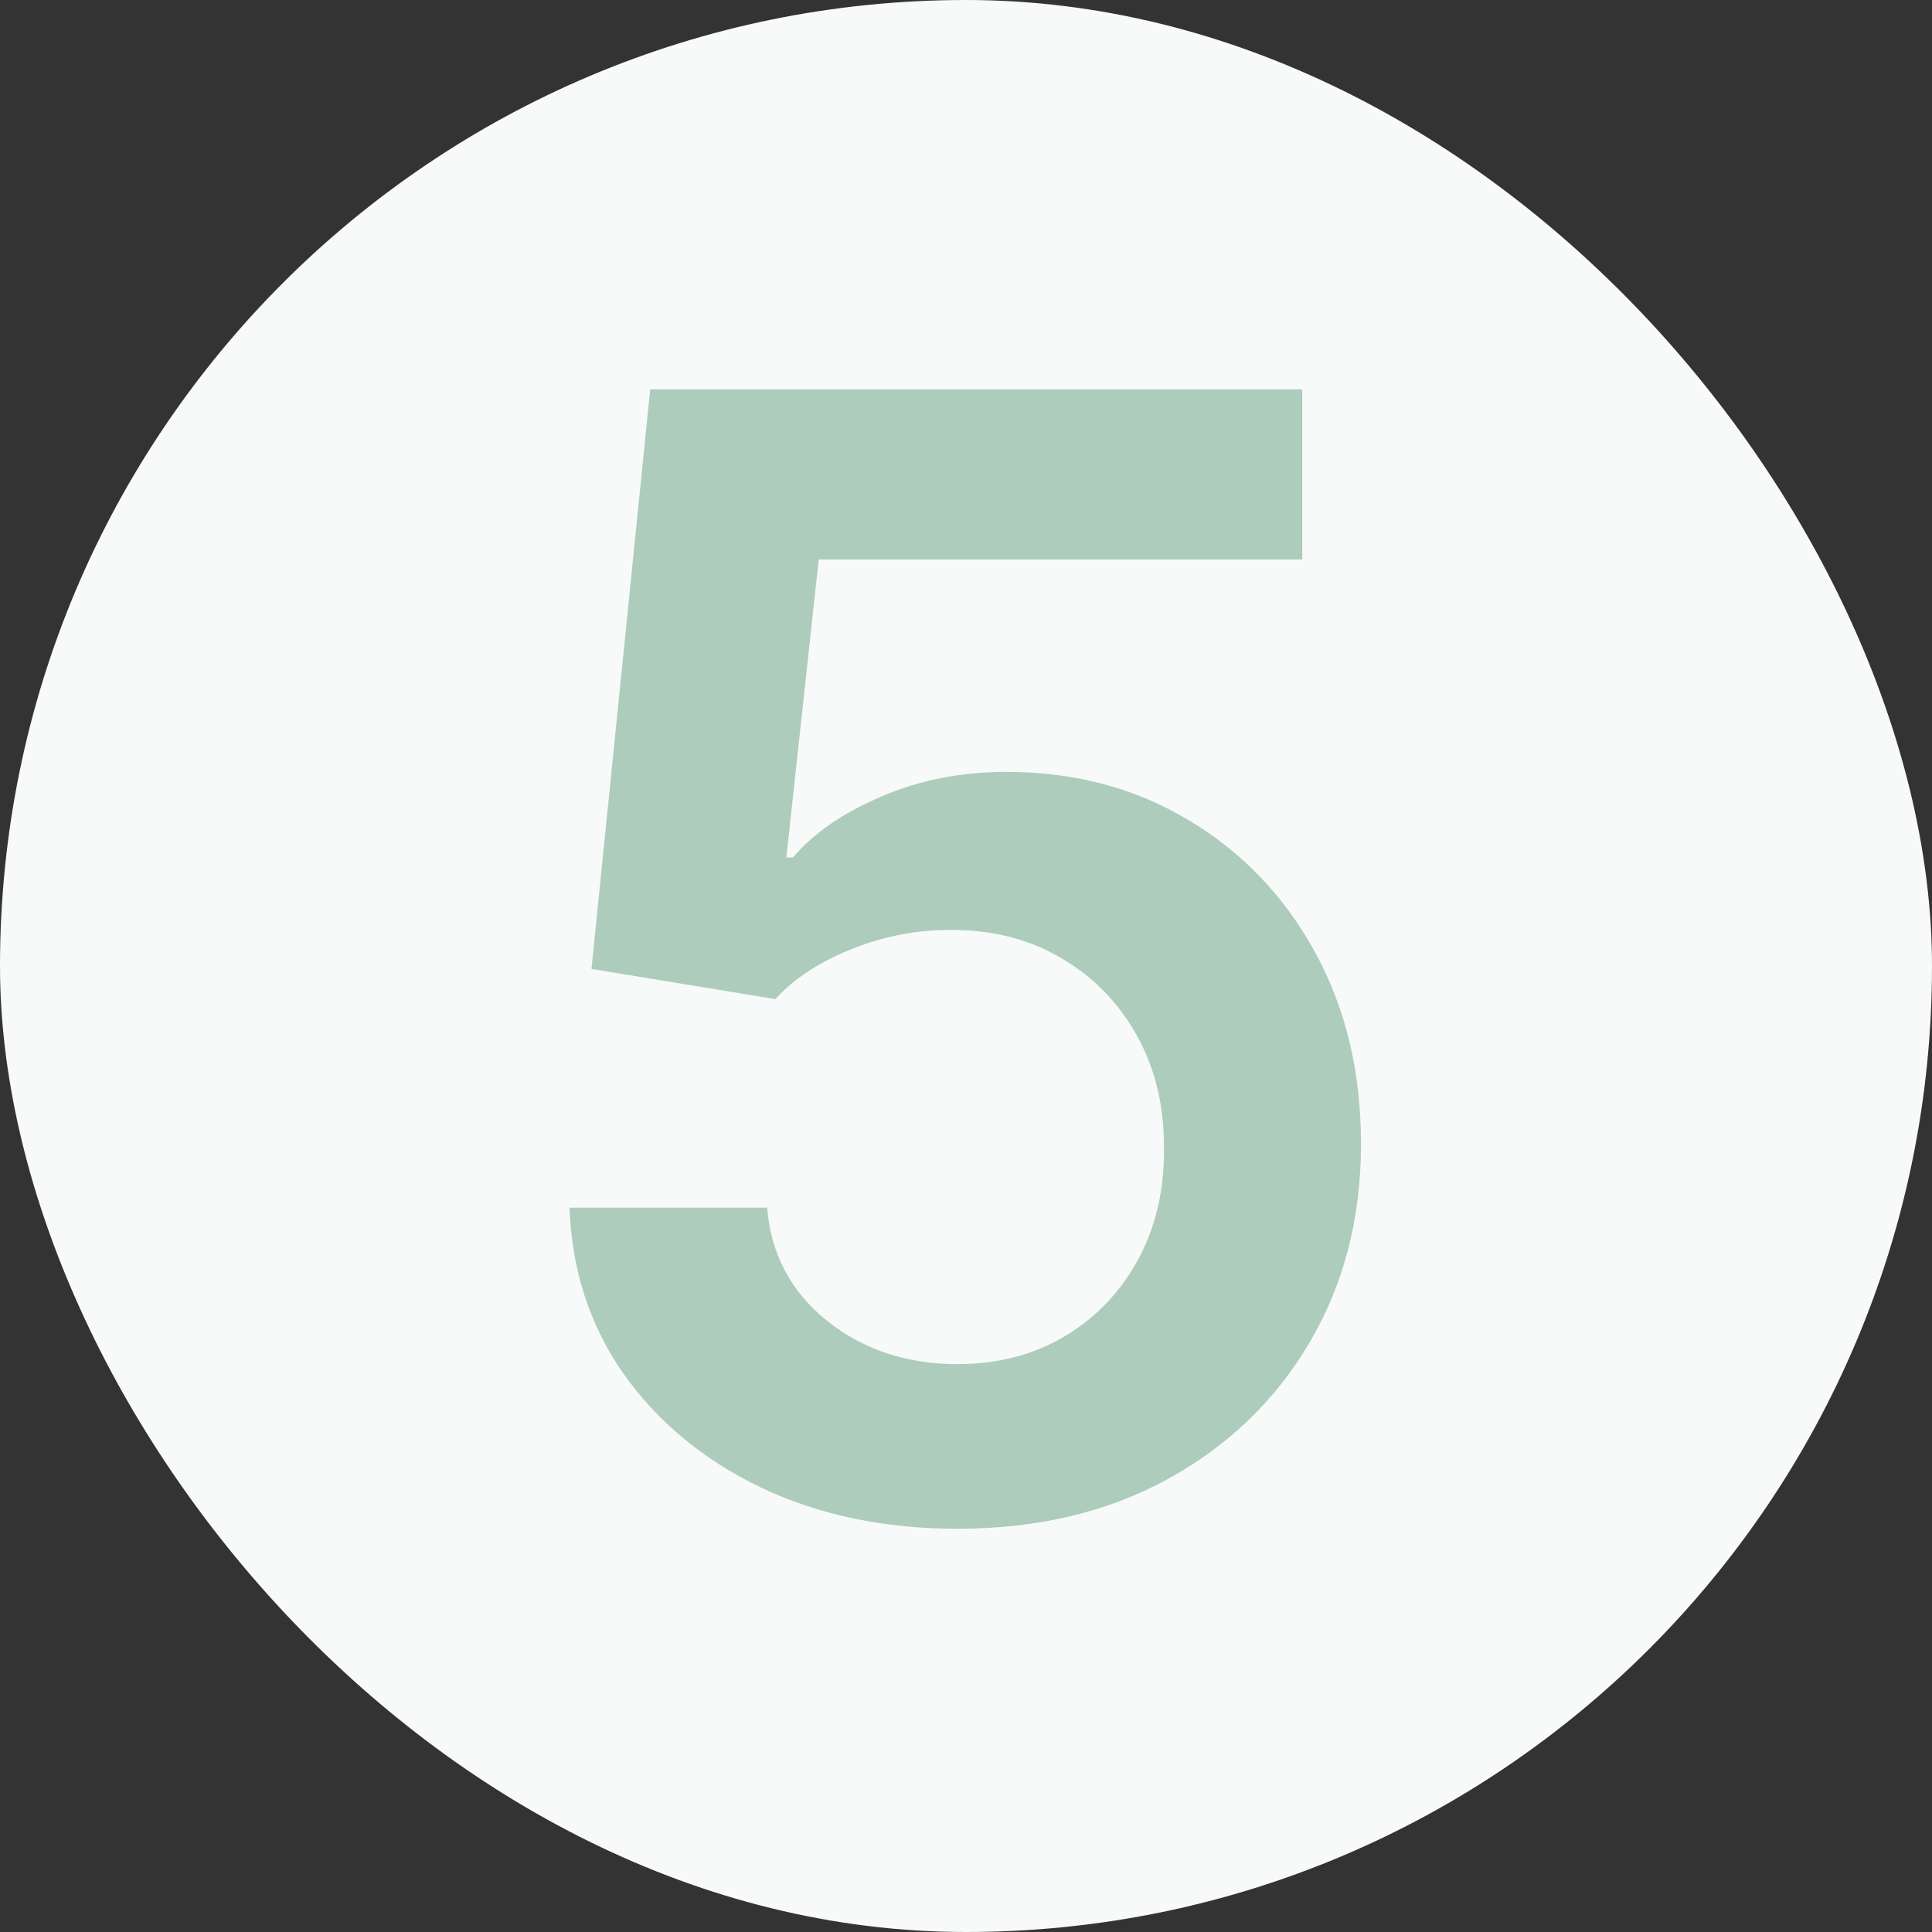
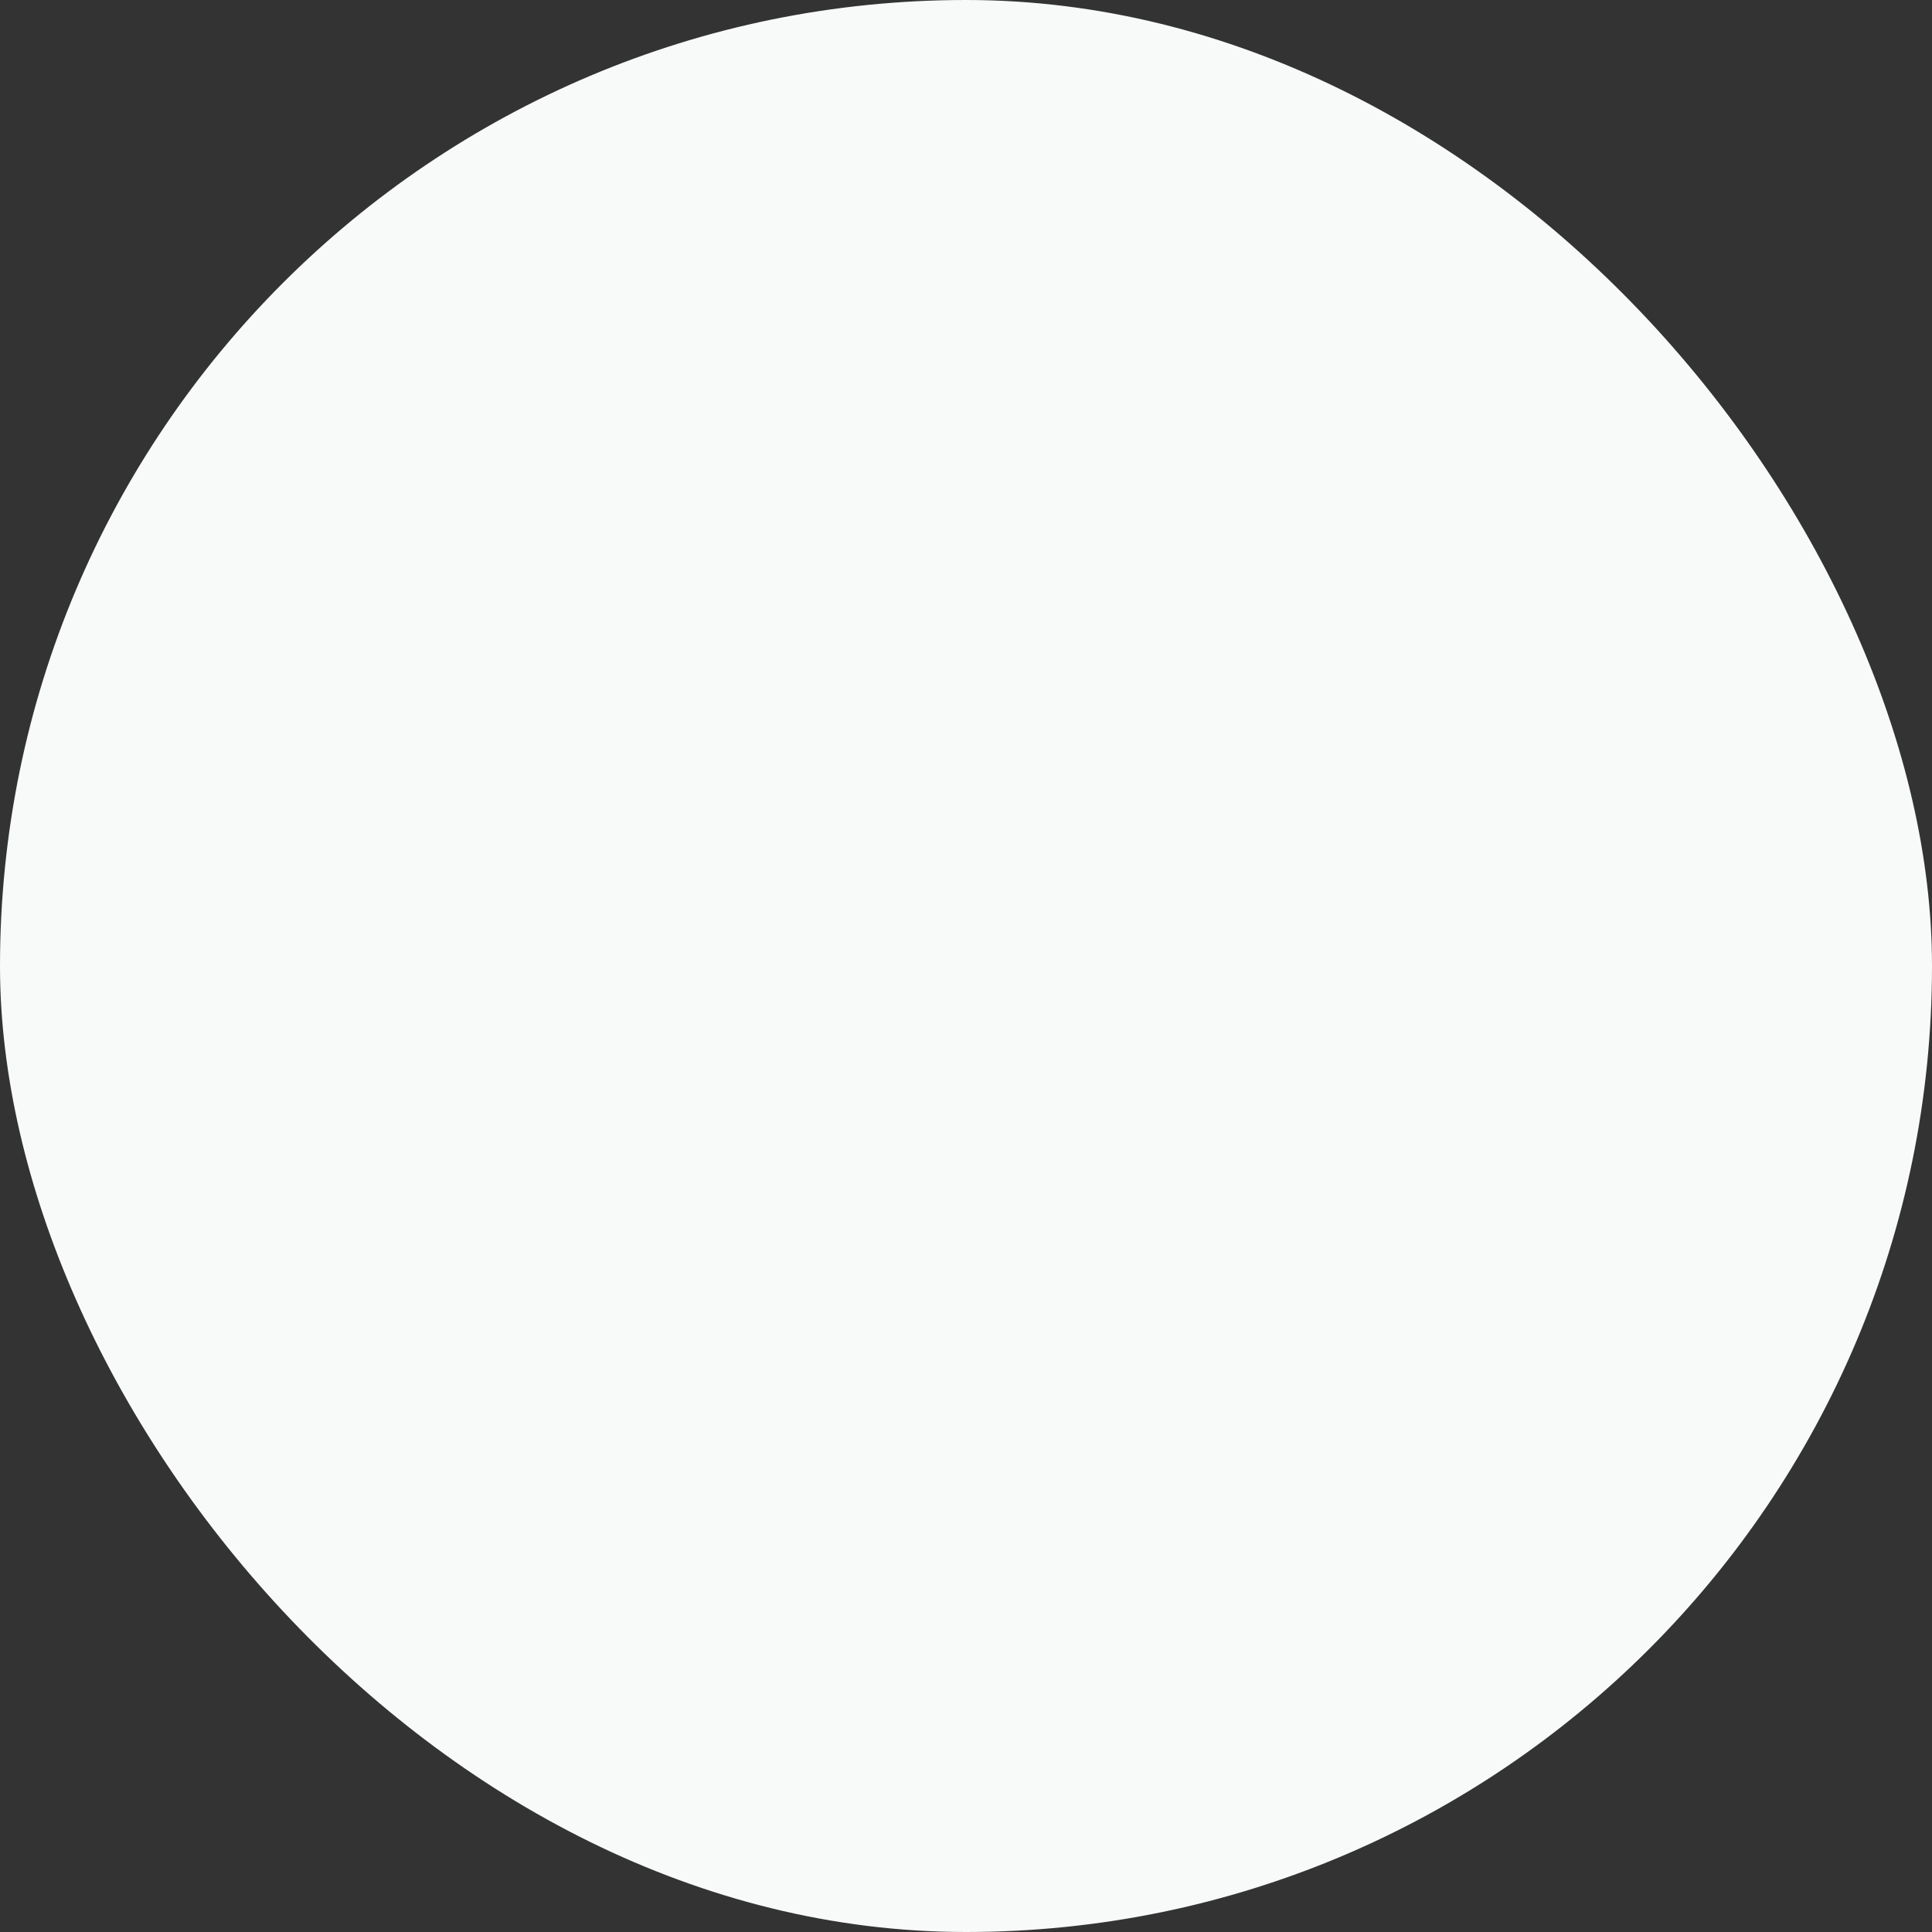
<svg xmlns="http://www.w3.org/2000/svg" width="60" height="60" viewBox="0 0 60 60" fill="none">
  <rect x="0" y="0" width="60" height="60" fill="#333333" stroke="none" />
  <rect width="60" height="60" rx="30" fill="#F7FAF8" />
-   <path d="M29.739 47.477C27.466 47.477 25.432 47.051 23.636 46.199C21.841 45.335 20.415 44.153 19.358 42.653C18.312 41.153 17.756 39.438 17.688 37.506H23.824C23.938 38.938 24.557 40.108 25.682 41.017C26.807 41.915 28.159 42.364 29.739 42.364C30.977 42.364 32.08 42.08 33.045 41.511C34.011 40.943 34.773 40.153 35.33 39.142C35.886 38.131 36.159 36.977 36.148 35.682C36.159 34.364 35.881 33.193 35.312 32.17C34.744 31.148 33.966 30.347 32.977 29.767C31.989 29.176 30.852 28.881 29.568 28.881C28.523 28.869 27.494 29.062 26.483 29.46C25.472 29.858 24.671 30.381 24.079 31.028L18.369 30.091L20.193 12.091H40.443V17.375H25.426L24.421 26.631H24.625C25.273 25.869 26.188 25.239 27.369 24.739C28.551 24.227 29.847 23.972 31.256 23.972C33.369 23.972 35.256 24.472 36.915 25.472C38.574 26.46 39.881 27.824 40.835 29.562C41.79 31.301 42.267 33.29 42.267 35.528C42.267 37.835 41.733 39.892 40.665 41.699C39.608 43.494 38.136 44.909 36.25 45.943C34.375 46.966 32.205 47.477 29.739 47.477Z" fill="#ADCCBC" />
</svg>